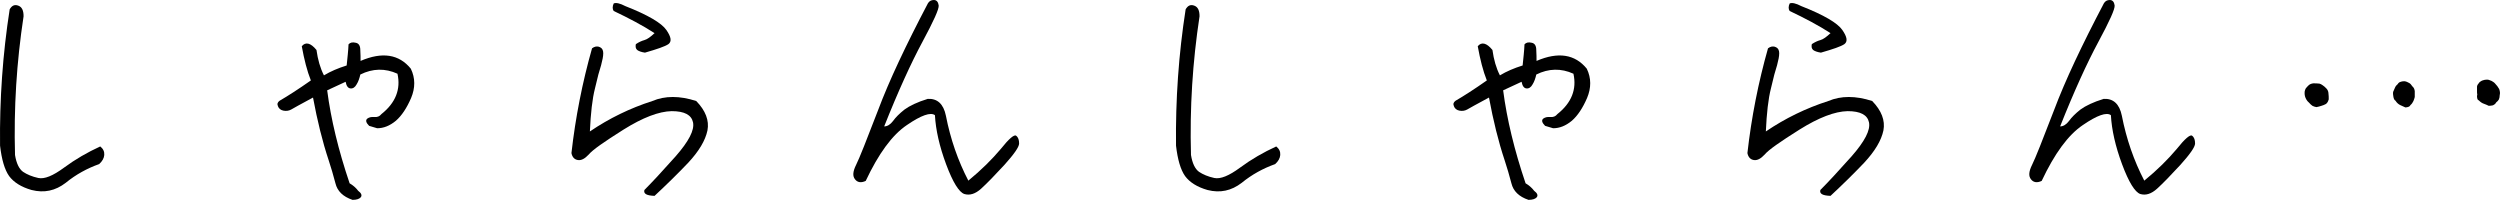
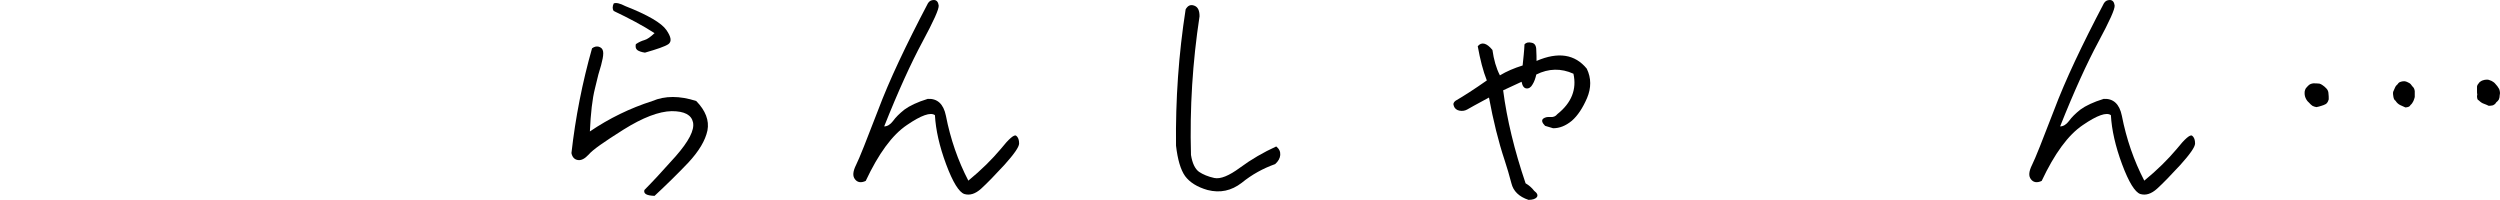
<svg xmlns="http://www.w3.org/2000/svg" version="1.1" id="レイヤー_1" x="0px" y="0px" width="140.625px" height="11.243px" viewBox="0 0 140.625 11.243" style="enable-background:new 0 0 140.625 11.243;" xml:space="preserve">
  <g>
-     <path d="M0.544,0.526c0.12-0.21,0.271-0.286,0.481-0.21s0.301,0.271,0.301,0.601C0.935,3.487,0.77,6.072,0.845,8.718   C0.92,9.184,1.07,9.499,1.296,9.665c0.226,0.15,0.511,0.271,0.857,0.346S2.979,9.89,3.61,9.424   c0.631-0.466,1.308-0.856,2.029-1.187c0.166,0.135,0.24,0.285,0.226,0.481C5.85,8.898,5.76,9.063,5.579,9.229   c-0.676,0.241-1.308,0.586-1.879,1.052c-0.586,0.451-1.217,0.586-1.924,0.406C1.191,10.521,0.77,10.25,0.514,9.905   c-0.255-0.36-0.42-0.932-0.511-1.713C-0.027,5.591,0.154,3.036,0.544,0.526z" />
-     <path d="M23.108,3.863c0.256,0.526,0.256,1.082,0.015,1.653c-0.24,0.556-0.526,0.992-0.856,1.278   c-0.346,0.285-0.691,0.42-1.052,0.42l-0.451-0.135c-0.18-0.18-0.21-0.315-0.105-0.406c0.105-0.075,0.226-0.105,0.391-0.09   c0.166,0.015,0.301-0.03,0.406-0.166c0.797-0.631,1.097-1.398,0.902-2.27c-0.691-0.315-1.397-0.301-2.089,0.045   c-0.045,0.196-0.105,0.391-0.21,0.556c-0.09,0.166-0.21,0.241-0.346,0.226S19.486,4.84,19.441,4.6l-1.037,0.481   c0.21,1.623,0.631,3.367,1.262,5.23c0.181,0.105,0.346,0.241,0.481,0.421c0.181,0.135,0.226,0.256,0.15,0.361   c-0.075,0.09-0.225,0.15-0.466,0.15c-0.541-0.181-0.857-0.496-0.962-0.932c-0.12-0.451-0.24-0.872-0.375-1.277   c-0.361-1.082-0.646-2.254-0.887-3.547c-0.691,0.375-1.112,0.601-1.232,0.676c-0.135,0.075-0.286,0.09-0.436,0.06   c-0.15-0.03-0.256-0.12-0.301-0.241c-0.06-0.135-0.03-0.225,0.09-0.315c0.466-0.271,1.052-0.646,1.758-1.142   c-0.21-0.526-0.375-1.172-0.511-1.924c0.21-0.256,0.496-0.196,0.827,0.21c0.075,0.541,0.21,1.022,0.42,1.428   c0.376-0.226,0.797-0.406,1.278-0.556c0.045-0.436,0.09-0.827,0.105-1.188c0.09-0.105,0.226-0.135,0.406-0.09   c0.166,0.03,0.256,0.166,0.256,0.406c0.015,0.24,0.015,0.436,0.015,0.616C21.5,2.901,22.447,3.051,23.108,3.863z" />
    <path d="M39.795,7.335c-0.12,0.571-0.481,1.172-1.082,1.818c-0.616,0.646-1.248,1.263-1.894,1.864   c-0.451-0.015-0.631-0.12-0.571-0.331c0.421-0.421,1.007-1.052,1.758-1.894c0.736-0.841,1.067-1.473,0.977-1.909   c-0.09-0.421-0.481-0.631-1.203-0.631c-0.721,0.015-1.623,0.361-2.705,1.037c-1.097,0.691-1.744,1.143-1.954,1.398   c-0.225,0.241-0.421,0.346-0.616,0.315c-0.195-0.03-0.315-0.165-0.361-0.391c0.226-2.014,0.617-3.983,1.158-5.892   c0.135-0.105,0.286-0.135,0.421-0.075c0.15,0.06,0.21,0.18,0.21,0.346c0,0.18-0.045,0.391-0.12,0.676   c-0.09,0.271-0.21,0.707-0.346,1.308c-0.15,0.586-0.24,1.398-0.286,2.42c1.083-0.736,2.255-1.308,3.517-1.713   c0.707-0.301,1.533-0.301,2.465,0C39.69,6.223,39.901,6.779,39.795,7.335z M36.248,2.255c0.165-0.045,0.346-0.181,0.571-0.391   c-0.676-0.436-1.443-0.841-2.299-1.247c-0.075-0.105-0.075-0.256,0-0.421c0.12-0.061,0.346-0.015,0.661,0.15   c1.263,0.496,2.029,0.947,2.3,1.338s0.315,0.646,0.12,0.796c-0.195,0.135-0.646,0.286-1.323,0.481c-0.21-0.03-0.36-0.09-0.436-0.15   c-0.09-0.075-0.105-0.196-0.075-0.331C35.932,2.375,36.083,2.3,36.248,2.255z" />
    <path d="M56.287,8.387c0.466-0.586,0.767-0.841,0.872-0.751c0.12,0.09,0.166,0.241,0.166,0.436s-0.286,0.601-0.827,1.203   c-0.541,0.586-0.977,1.037-1.308,1.337s-0.646,0.391-0.947,0.301c-0.301-0.105-0.646-0.662-1.022-1.668   c-0.375-1.007-0.586-1.939-0.631-2.766c-0.241-0.18-0.767,0-1.578,0.556c-0.827,0.556-1.593,1.608-2.315,3.141   c-0.255,0.121-0.466,0.09-0.601-0.09c-0.15-0.181-0.12-0.451,0.06-0.812c0.181-0.361,0.586-1.383,1.232-3.066   c0.631-1.683,1.578-3.682,2.811-6.027C52.274,0.061,52.38,0,52.53,0c0.15,0,0.241,0.105,0.271,0.301   c0.03,0.195-0.286,0.887-0.917,2.059s-1.353,2.75-2.149,4.75c0.181,0,0.346-0.105,0.496-0.301c0.15-0.21,0.361-0.42,0.646-0.646   c0.285-0.21,0.721-0.421,1.308-0.601c0.541-0.03,0.887,0.285,1.022,0.947c0.255,1.308,0.676,2.525,1.262,3.652   C55.205,9.559,55.806,8.958,56.287,8.387z" />
    <path d="M66.692,0.526c0.12-0.21,0.271-0.286,0.481-0.21s0.301,0.271,0.301,0.601c-0.391,2.57-0.556,5.155-0.481,7.801   c0.075,0.466,0.225,0.781,0.451,0.947c0.226,0.15,0.511,0.271,0.857,0.346s0.827-0.12,1.458-0.586   c0.631-0.466,1.308-0.856,2.029-1.187c0.166,0.135,0.24,0.285,0.226,0.481c-0.015,0.18-0.105,0.346-0.286,0.511   c-0.676,0.241-1.308,0.586-1.879,1.052c-0.586,0.451-1.217,0.586-1.924,0.406c-0.586-0.166-1.007-0.436-1.263-0.782   c-0.255-0.36-0.42-0.932-0.511-1.713C66.12,5.591,66.301,3.036,66.692,0.526z" />
    <path d="M89.256,3.863c0.256,0.526,0.256,1.082,0.015,1.653c-0.24,0.556-0.526,0.992-0.856,1.278   c-0.346,0.285-0.691,0.42-1.052,0.42l-0.451-0.135c-0.18-0.18-0.21-0.315-0.105-0.406c0.105-0.075,0.226-0.105,0.391-0.09   c0.166,0.015,0.301-0.03,0.406-0.166c0.797-0.631,1.097-1.398,0.902-2.27c-0.691-0.315-1.397-0.301-2.089,0.045   c-0.045,0.196-0.105,0.391-0.21,0.556c-0.09,0.166-0.21,0.241-0.346,0.226S85.634,4.84,85.589,4.6l-1.037,0.481   c0.21,1.623,0.631,3.367,1.262,5.23c0.181,0.105,0.346,0.241,0.481,0.421c0.181,0.135,0.226,0.256,0.15,0.361   c-0.075,0.09-0.225,0.15-0.466,0.15c-0.541-0.181-0.857-0.496-0.962-0.932c-0.12-0.451-0.24-0.872-0.375-1.277   c-0.361-1.082-0.646-2.254-0.887-3.547c-0.691,0.375-1.112,0.601-1.232,0.676c-0.135,0.075-0.286,0.09-0.436,0.06   c-0.15-0.03-0.256-0.12-0.301-0.241c-0.06-0.135-0.03-0.225,0.09-0.315c0.466-0.271,1.052-0.646,1.758-1.142   c-0.21-0.526-0.375-1.172-0.511-1.924c0.21-0.256,0.496-0.196,0.827,0.21c0.075,0.541,0.21,1.022,0.42,1.428   c0.376-0.226,0.797-0.406,1.278-0.556c0.045-0.436,0.09-0.827,0.105-1.188c0.09-0.105,0.226-0.135,0.406-0.09   c0.166,0.03,0.256,0.166,0.256,0.406c0.015,0.24,0.015,0.436,0.015,0.616C87.648,2.901,88.595,3.051,89.256,3.863z" />
-     <path d="M105.943,7.335c-0.12,0.571-0.481,1.172-1.082,1.818c-0.616,0.646-1.248,1.263-1.894,1.864   c-0.451-0.015-0.631-0.12-0.571-0.331c0.421-0.421,1.007-1.052,1.758-1.894c0.736-0.841,1.067-1.473,0.977-1.909   c-0.09-0.421-0.481-0.631-1.203-0.631c-0.721,0.015-1.623,0.361-2.705,1.037c-1.097,0.691-1.744,1.143-1.954,1.398   c-0.225,0.241-0.421,0.346-0.616,0.315c-0.195-0.03-0.315-0.165-0.361-0.391c0.226-2.014,0.617-3.983,1.158-5.892   c0.135-0.105,0.286-0.135,0.421-0.075c0.15,0.06,0.21,0.18,0.21,0.346c0,0.18-0.045,0.391-0.12,0.676   c-0.09,0.271-0.21,0.707-0.346,1.308c-0.15,0.586-0.24,1.398-0.286,2.42c1.083-0.736,2.255-1.308,3.517-1.713   c0.707-0.301,1.533-0.301,2.465,0C105.838,6.223,106.048,6.779,105.943,7.335z M102.396,2.255c0.165-0.045,0.346-0.181,0.571-0.391   c-0.676-0.436-1.443-0.841-2.299-1.247c-0.075-0.105-0.075-0.256,0-0.421c0.12-0.061,0.346-0.015,0.661,0.15   c1.263,0.496,2.029,0.947,2.3,1.338s0.315,0.646,0.12,0.796c-0.195,0.135-0.646,0.286-1.323,0.481c-0.21-0.03-0.36-0.09-0.436-0.15   c-0.09-0.075-0.105-0.196-0.075-0.331C102.08,2.375,102.23,2.3,102.396,2.255z" />
    <path d="M122.435,8.387c0.466-0.586,0.767-0.841,0.872-0.751c0.12,0.09,0.166,0.241,0.166,0.436s-0.286,0.601-0.827,1.203   c-0.541,0.586-0.977,1.037-1.308,1.337s-0.646,0.391-0.947,0.301c-0.301-0.105-0.646-0.662-1.022-1.668   c-0.375-1.007-0.586-1.939-0.631-2.766c-0.241-0.18-0.767,0-1.578,0.556c-0.827,0.556-1.593,1.608-2.315,3.141   c-0.255,0.121-0.466,0.09-0.601-0.09c-0.15-0.181-0.12-0.451,0.06-0.812c0.181-0.361,0.586-1.383,1.232-3.066   c0.631-1.683,1.578-3.682,2.811-6.027C118.422,0.061,118.527,0,118.677,0c0.15,0,0.241,0.105,0.271,0.301   c0.03,0.195-0.286,0.887-0.917,2.059s-1.353,2.75-2.149,4.75c0.181,0,0.346-0.105,0.496-0.301c0.15-0.21,0.361-0.42,0.646-0.646   c0.285-0.21,0.721-0.421,1.308-0.601c0.541-0.03,0.887,0.285,1.022,0.947c0.255,1.308,0.676,2.525,1.262,3.652   C121.353,9.559,121.954,8.958,122.435,8.387z" />
    <path d="M130.074,5.952c-0.06-0.045-0.135-0.105-0.195-0.181c-0.09-0.075-0.15-0.165-0.195-0.271   c-0.045-0.105-0.06-0.225-0.045-0.36c0.015-0.06,0.03-0.121,0.06-0.166c0.045-0.06,0.09-0.105,0.15-0.166   c0.075-0.075,0.165-0.105,0.271-0.12c0.105,0,0.225,0,0.346,0.015c0.06,0.015,0.12,0.045,0.18,0.09   c0.075,0.045,0.135,0.105,0.21,0.18s0.12,0.18,0.12,0.286c0.015,0.105,0.015,0.21,0.015,0.331c-0.015,0.045-0.03,0.09-0.045,0.12   c-0.015,0.045-0.061,0.09-0.105,0.135c-0.09,0.045-0.18,0.09-0.255,0.105c-0.09,0.03-0.195,0.06-0.286,0.075   C130.209,6.012,130.134,5.982,130.074,5.952z M135.004,5.907c-0.09-0.045-0.181-0.12-0.256-0.24   c-0.075-0.045-0.105-0.135-0.12-0.226c-0.015-0.09-0.03-0.18-0.015-0.271c0.03-0.075,0.06-0.15,0.105-0.24   c0.03-0.075,0.09-0.15,0.15-0.195c0.045-0.075,0.105-0.121,0.18-0.135c0.075-0.03,0.15-0.03,0.226-0.03   c0.075,0.015,0.15,0.045,0.225,0.09c0.075,0.03,0.135,0.105,0.195,0.195c0.09,0.075,0.121,0.165,0.136,0.271   c0,0.105,0,0.21,0,0.331c-0.015,0.075-0.045,0.15-0.075,0.226c-0.045,0.09-0.09,0.165-0.166,0.225   c-0.03,0.061-0.075,0.09-0.12,0.105c-0.06,0.015-0.105,0.03-0.166,0.03C135.199,5.997,135.109,5.952,135.004,5.907z M139.708,5.832   c-0.09-0.03-0.18-0.09-0.271-0.181c-0.06-0.03-0.09-0.075-0.09-0.12c-0.015-0.045-0.015-0.09-0.015-0.135l0.015-0.075   c-0.015-0.06-0.015-0.12-0.015-0.21c0-0.075,0-0.15,0-0.24c0-0.03,0.015-0.075,0.045-0.121c0.03-0.045,0.075-0.09,0.105-0.135   c0.06-0.045,0.135-0.09,0.21-0.105c0.09-0.03,0.166-0.03,0.256-0.03c0.06,0.015,0.135,0.045,0.21,0.075   c0.075,0.045,0.15,0.09,0.195,0.15c0.09,0.09,0.165,0.195,0.225,0.301c0.045,0.12,0.061,0.24,0.03,0.346   c0,0.09-0.015,0.165-0.045,0.24c-0.03,0.06-0.09,0.12-0.15,0.166c-0.045,0.09-0.12,0.135-0.181,0.165   c-0.075,0.015-0.15,0.03-0.24,0.03C139.918,5.907,139.813,5.877,139.708,5.832z" />
  </g>
</svg>